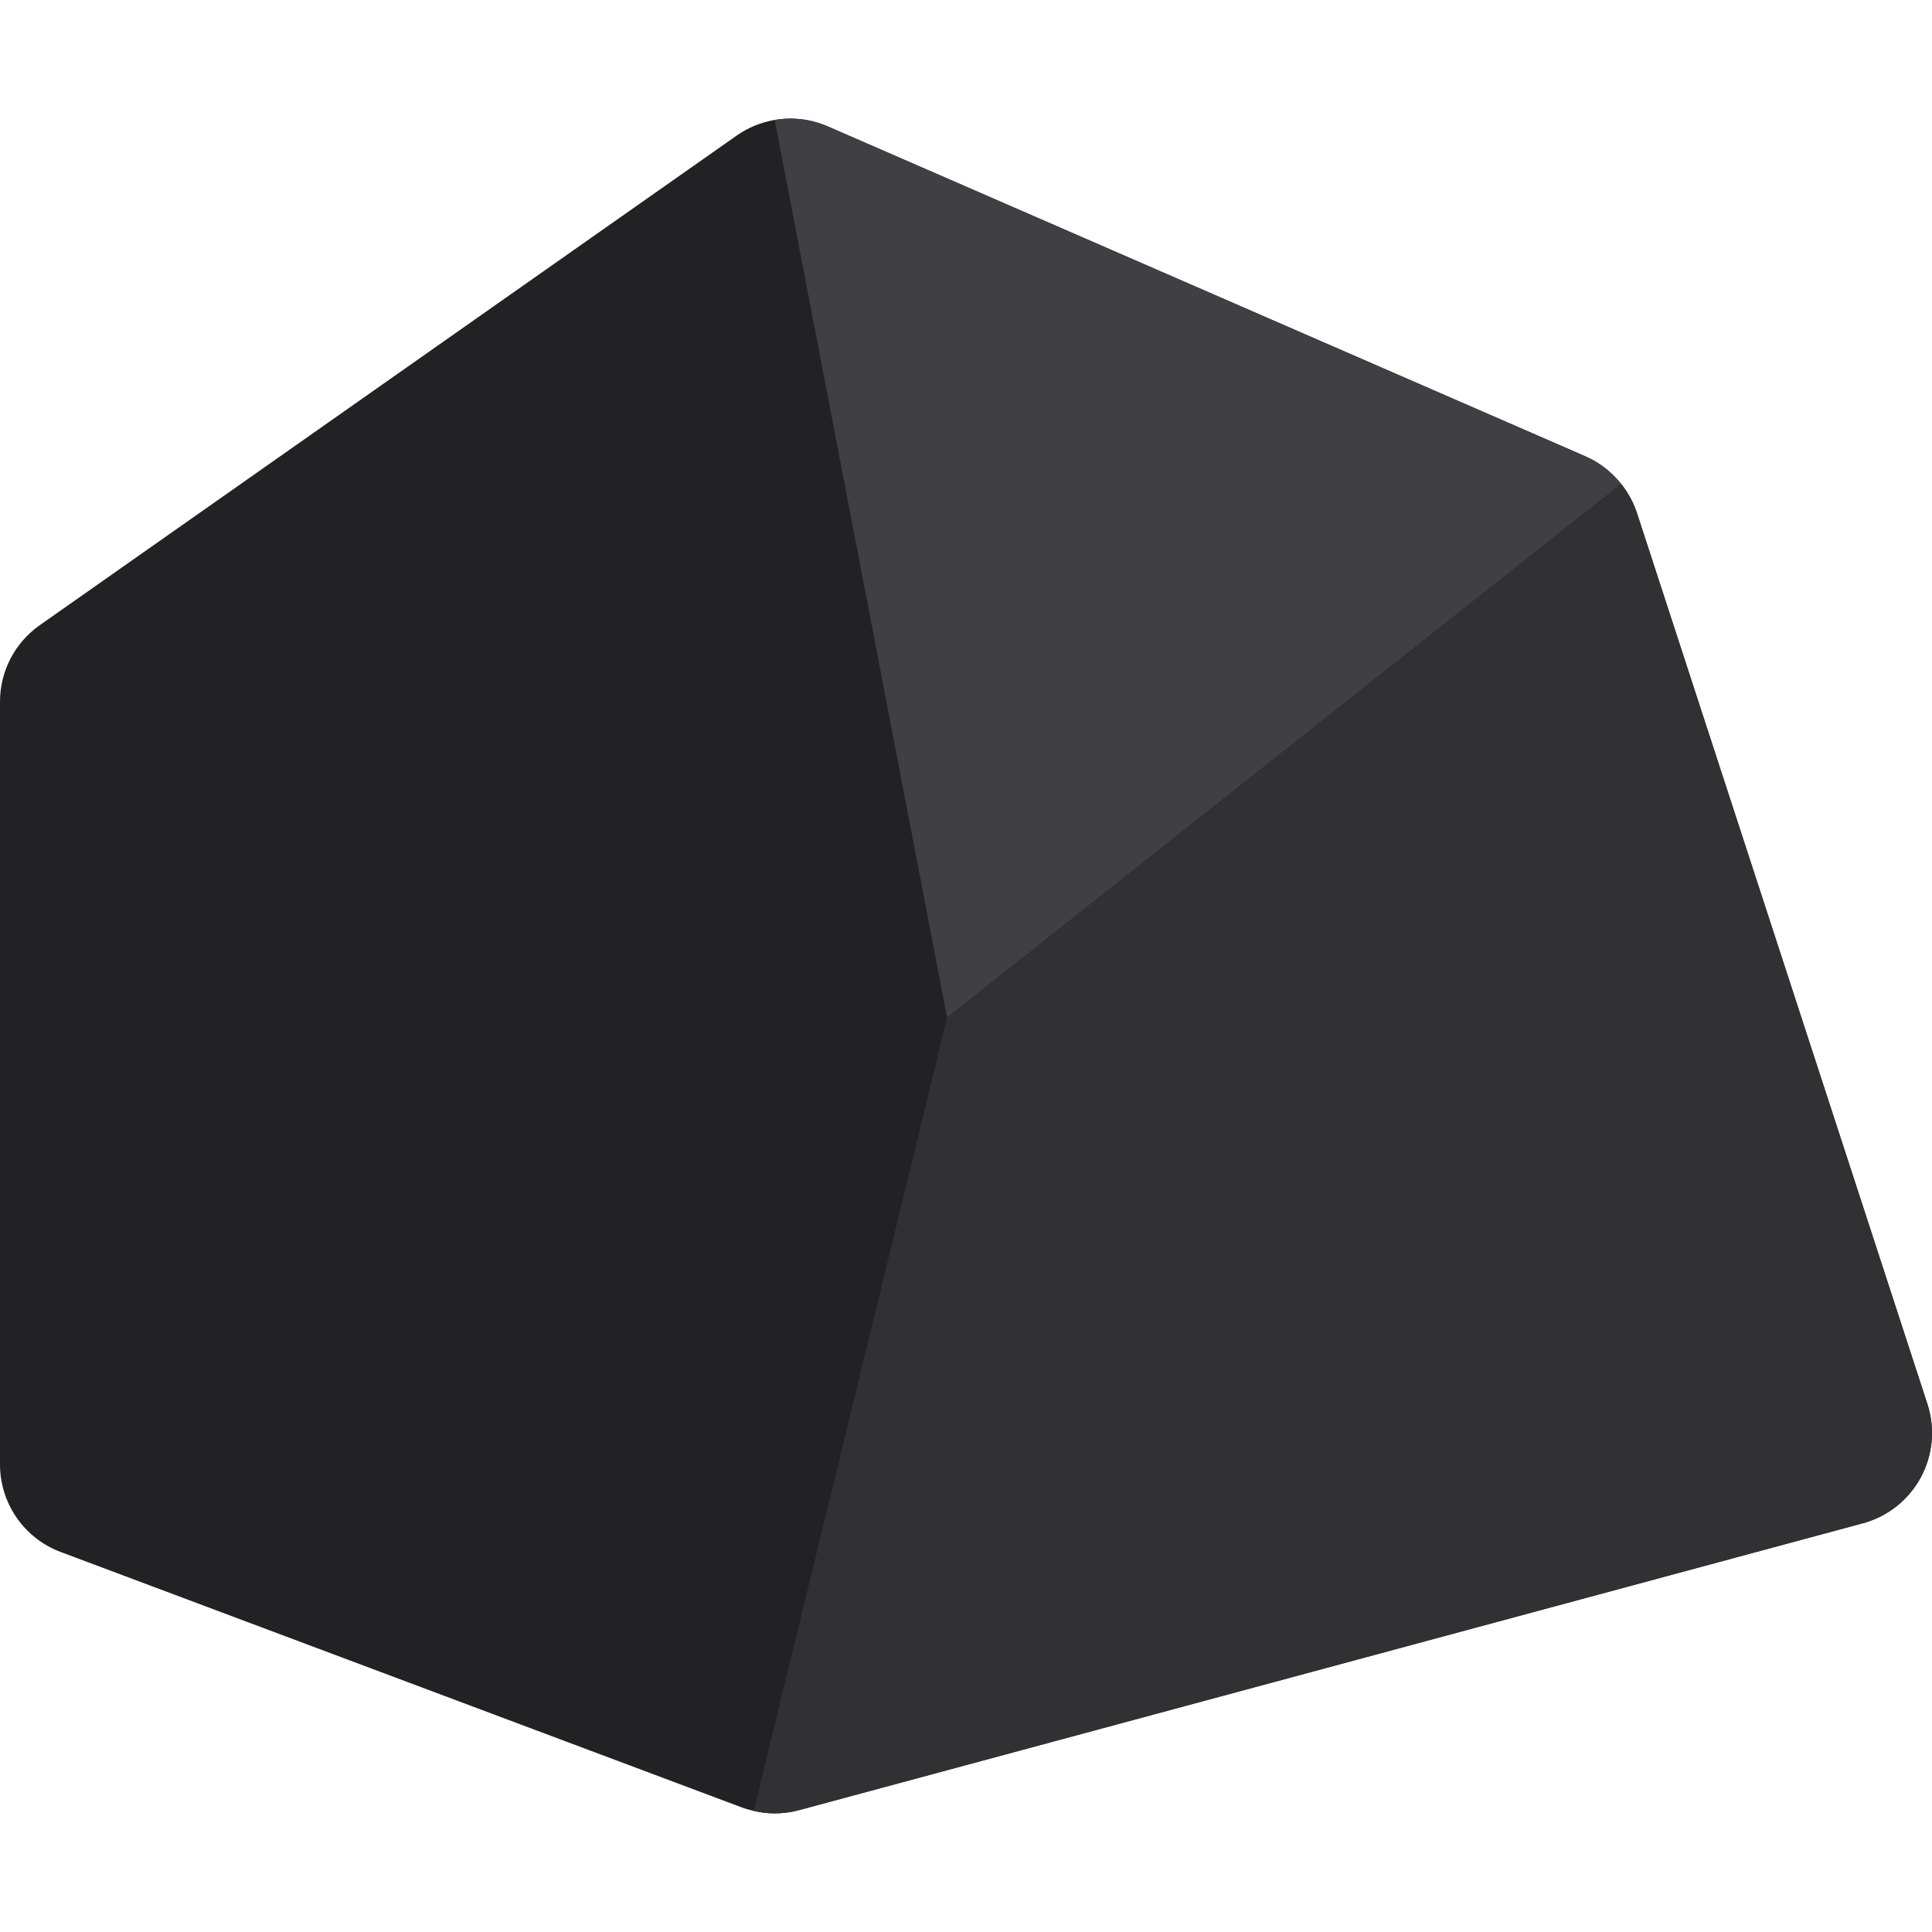
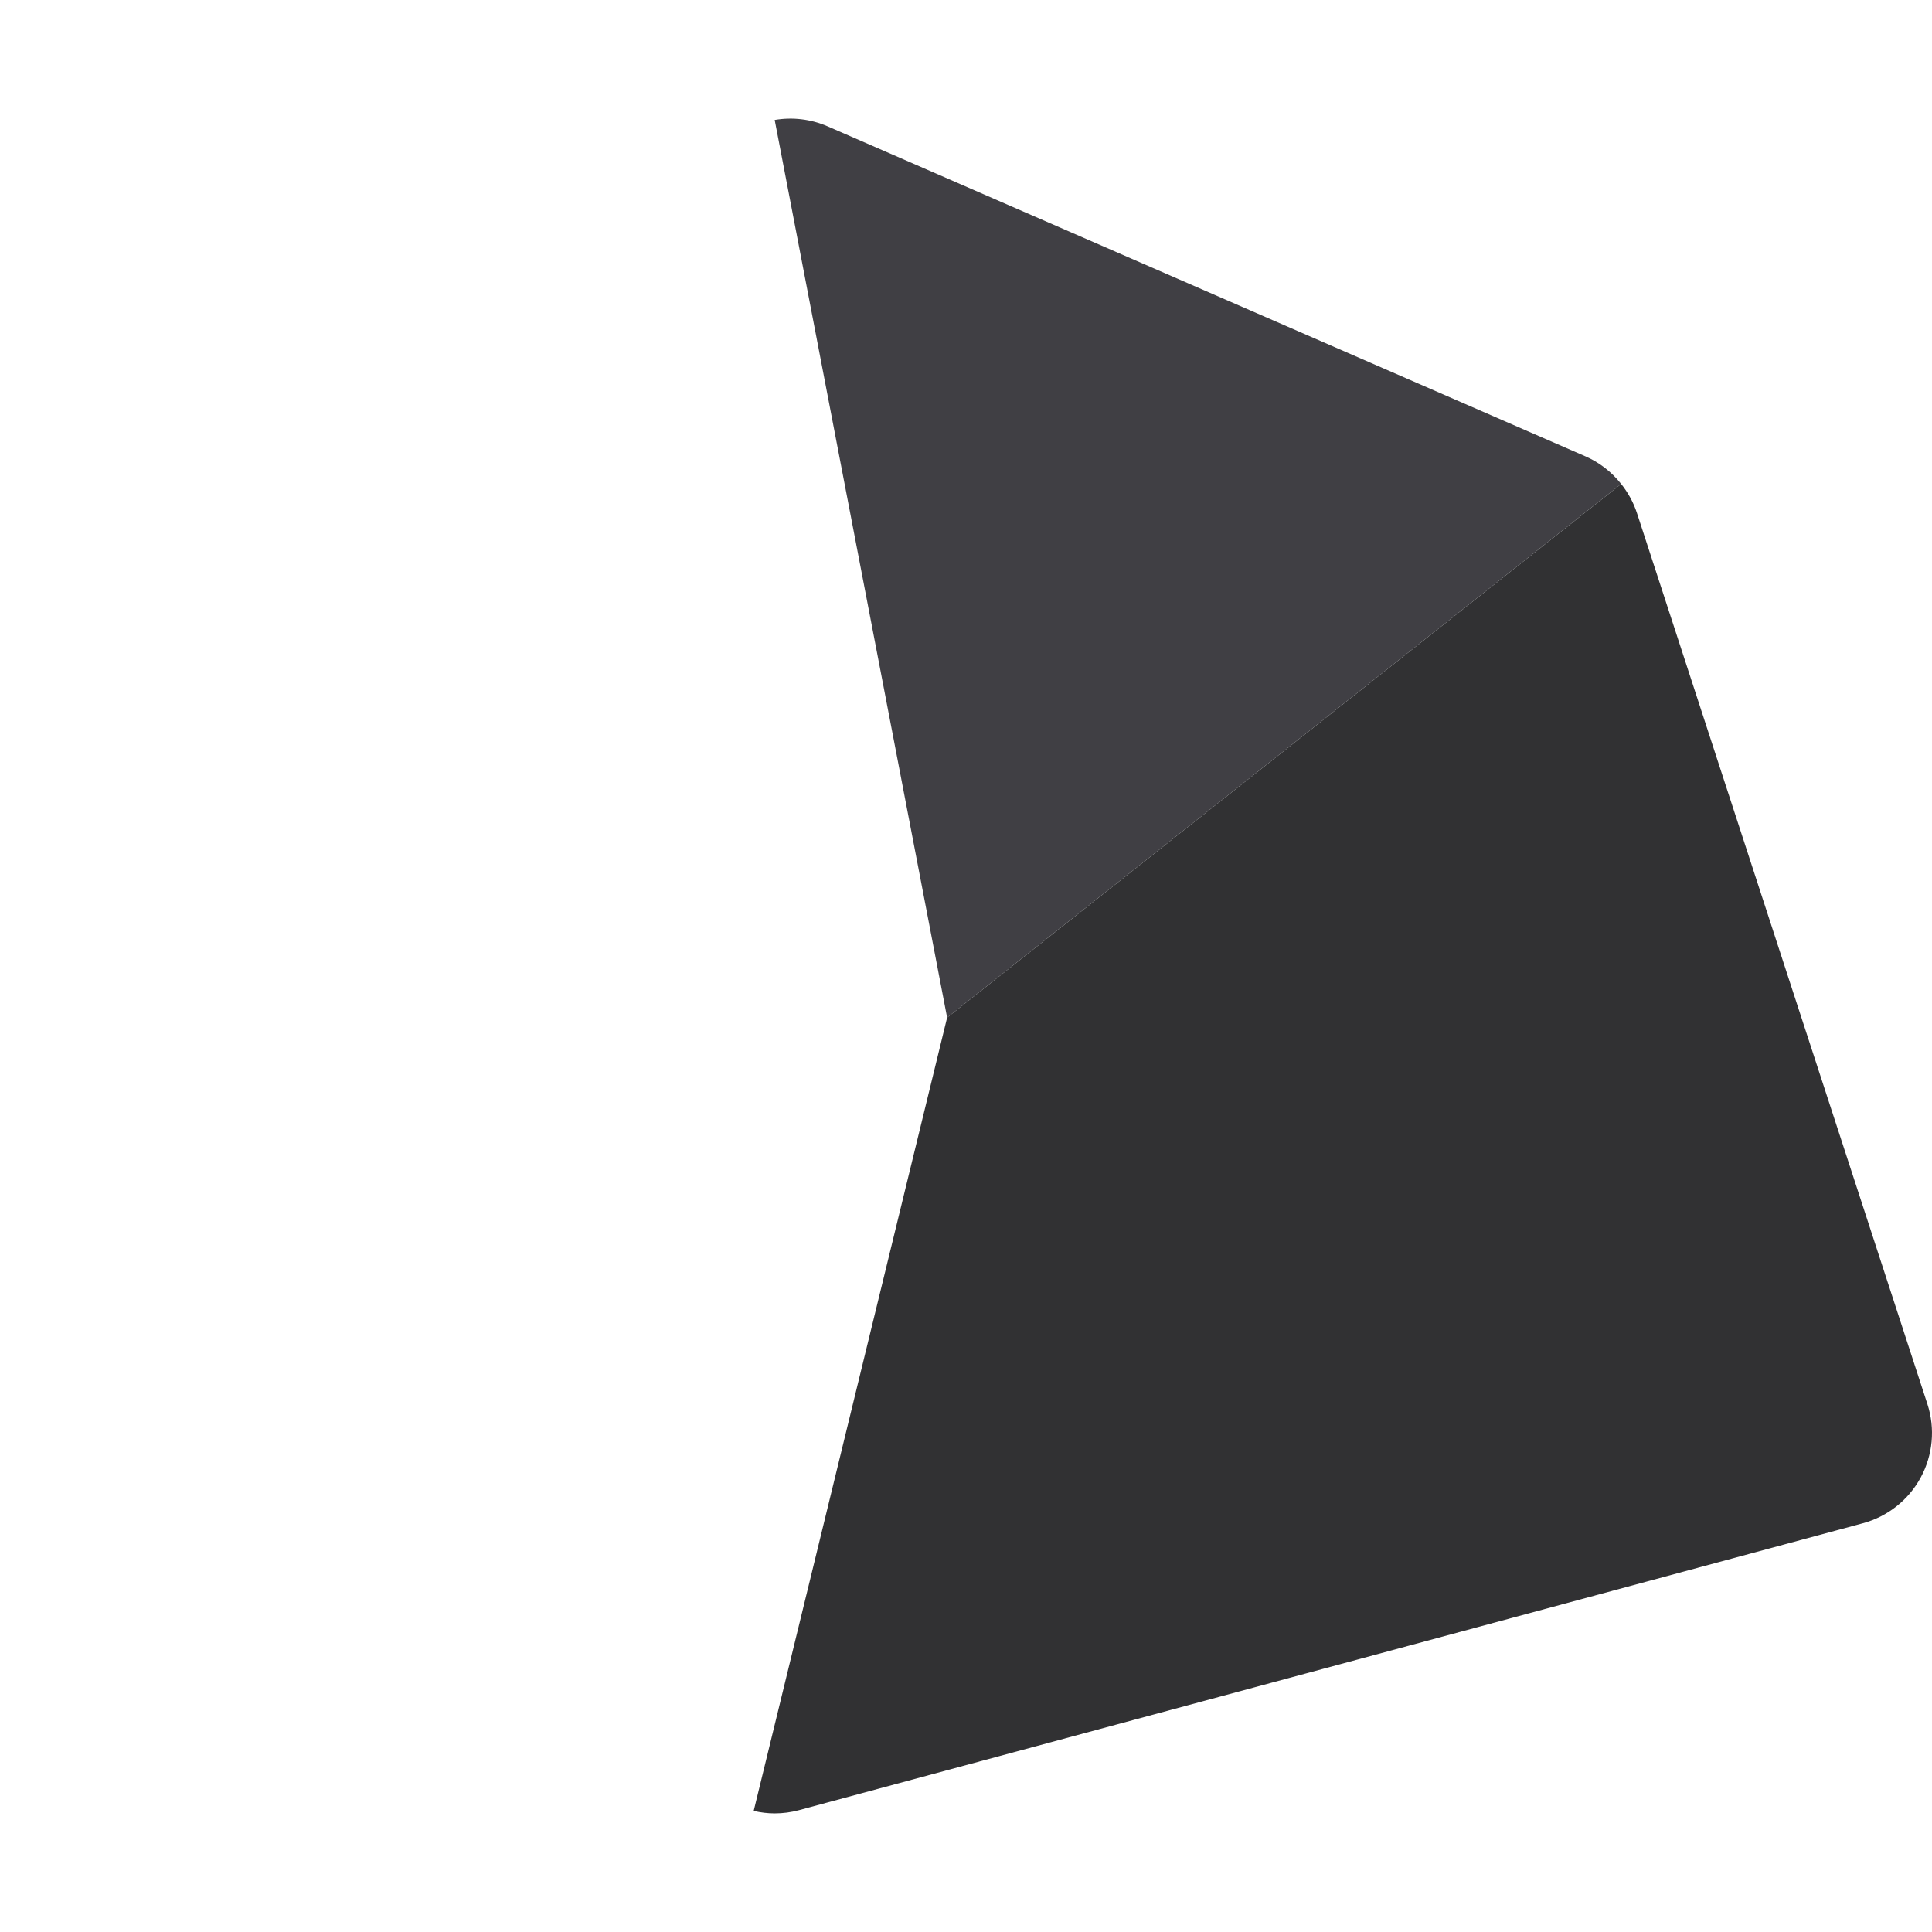
<svg xmlns="http://www.w3.org/2000/svg" height="800px" width="800px" version="1.1" id="Layer_1" viewBox="0 0 310 310" xml:space="preserve">
  <g>
-     <path style="fill:#222224;" d="M309.262,225.284L262.658,82.323c-0.56-1.717-1.432-3.285-2.531-4.669   c-1.512-1.902-3.465-3.443-5.742-4.436L132.809,20.277c-2.719-1.184-5.676-1.514-8.506-1.032c-2.162,0.368-4.252,1.209-6.105,2.512   L6.377,100.316C2.38,103.124,0,107.703,0,112.589V234.98c0,6.253,3.879,11.85,9.733,14.045l109.297,40.988   c0.623,0.233,1.261,0.409,1.903,0.558c1.105,0.255,2.232,0.397,3.363,0.397c1.312,0,2.625-0.172,3.905-0.518l170.703-46.035   c3.972-1.07,7.328-3.725,9.286-7.342C310.149,233.456,310.536,229.194,309.262,225.284z" />
    <path style="fill:#403F44;" d="M254.385,73.219L132.809,20.277c-2.719-1.184-5.676-1.514-8.506-1.032l27.667,144.029l108.157-85.62   C258.615,75.752,256.662,74.211,254.385,73.219z" />
    <path style="fill:#313133;" d="M309.262,225.284L262.658,82.323c-0.56-1.717-1.432-3.285-2.531-4.669l-108.157,85.62   L120.934,290.57c1.105,0.255,2.232,0.397,3.363,0.397c1.312,0,2.625-0.172,3.905-0.518l170.703-46.035   c3.972-1.07,7.328-3.725,9.286-7.342C310.149,233.456,310.536,229.194,309.262,225.284z" />
  </g>
</svg>